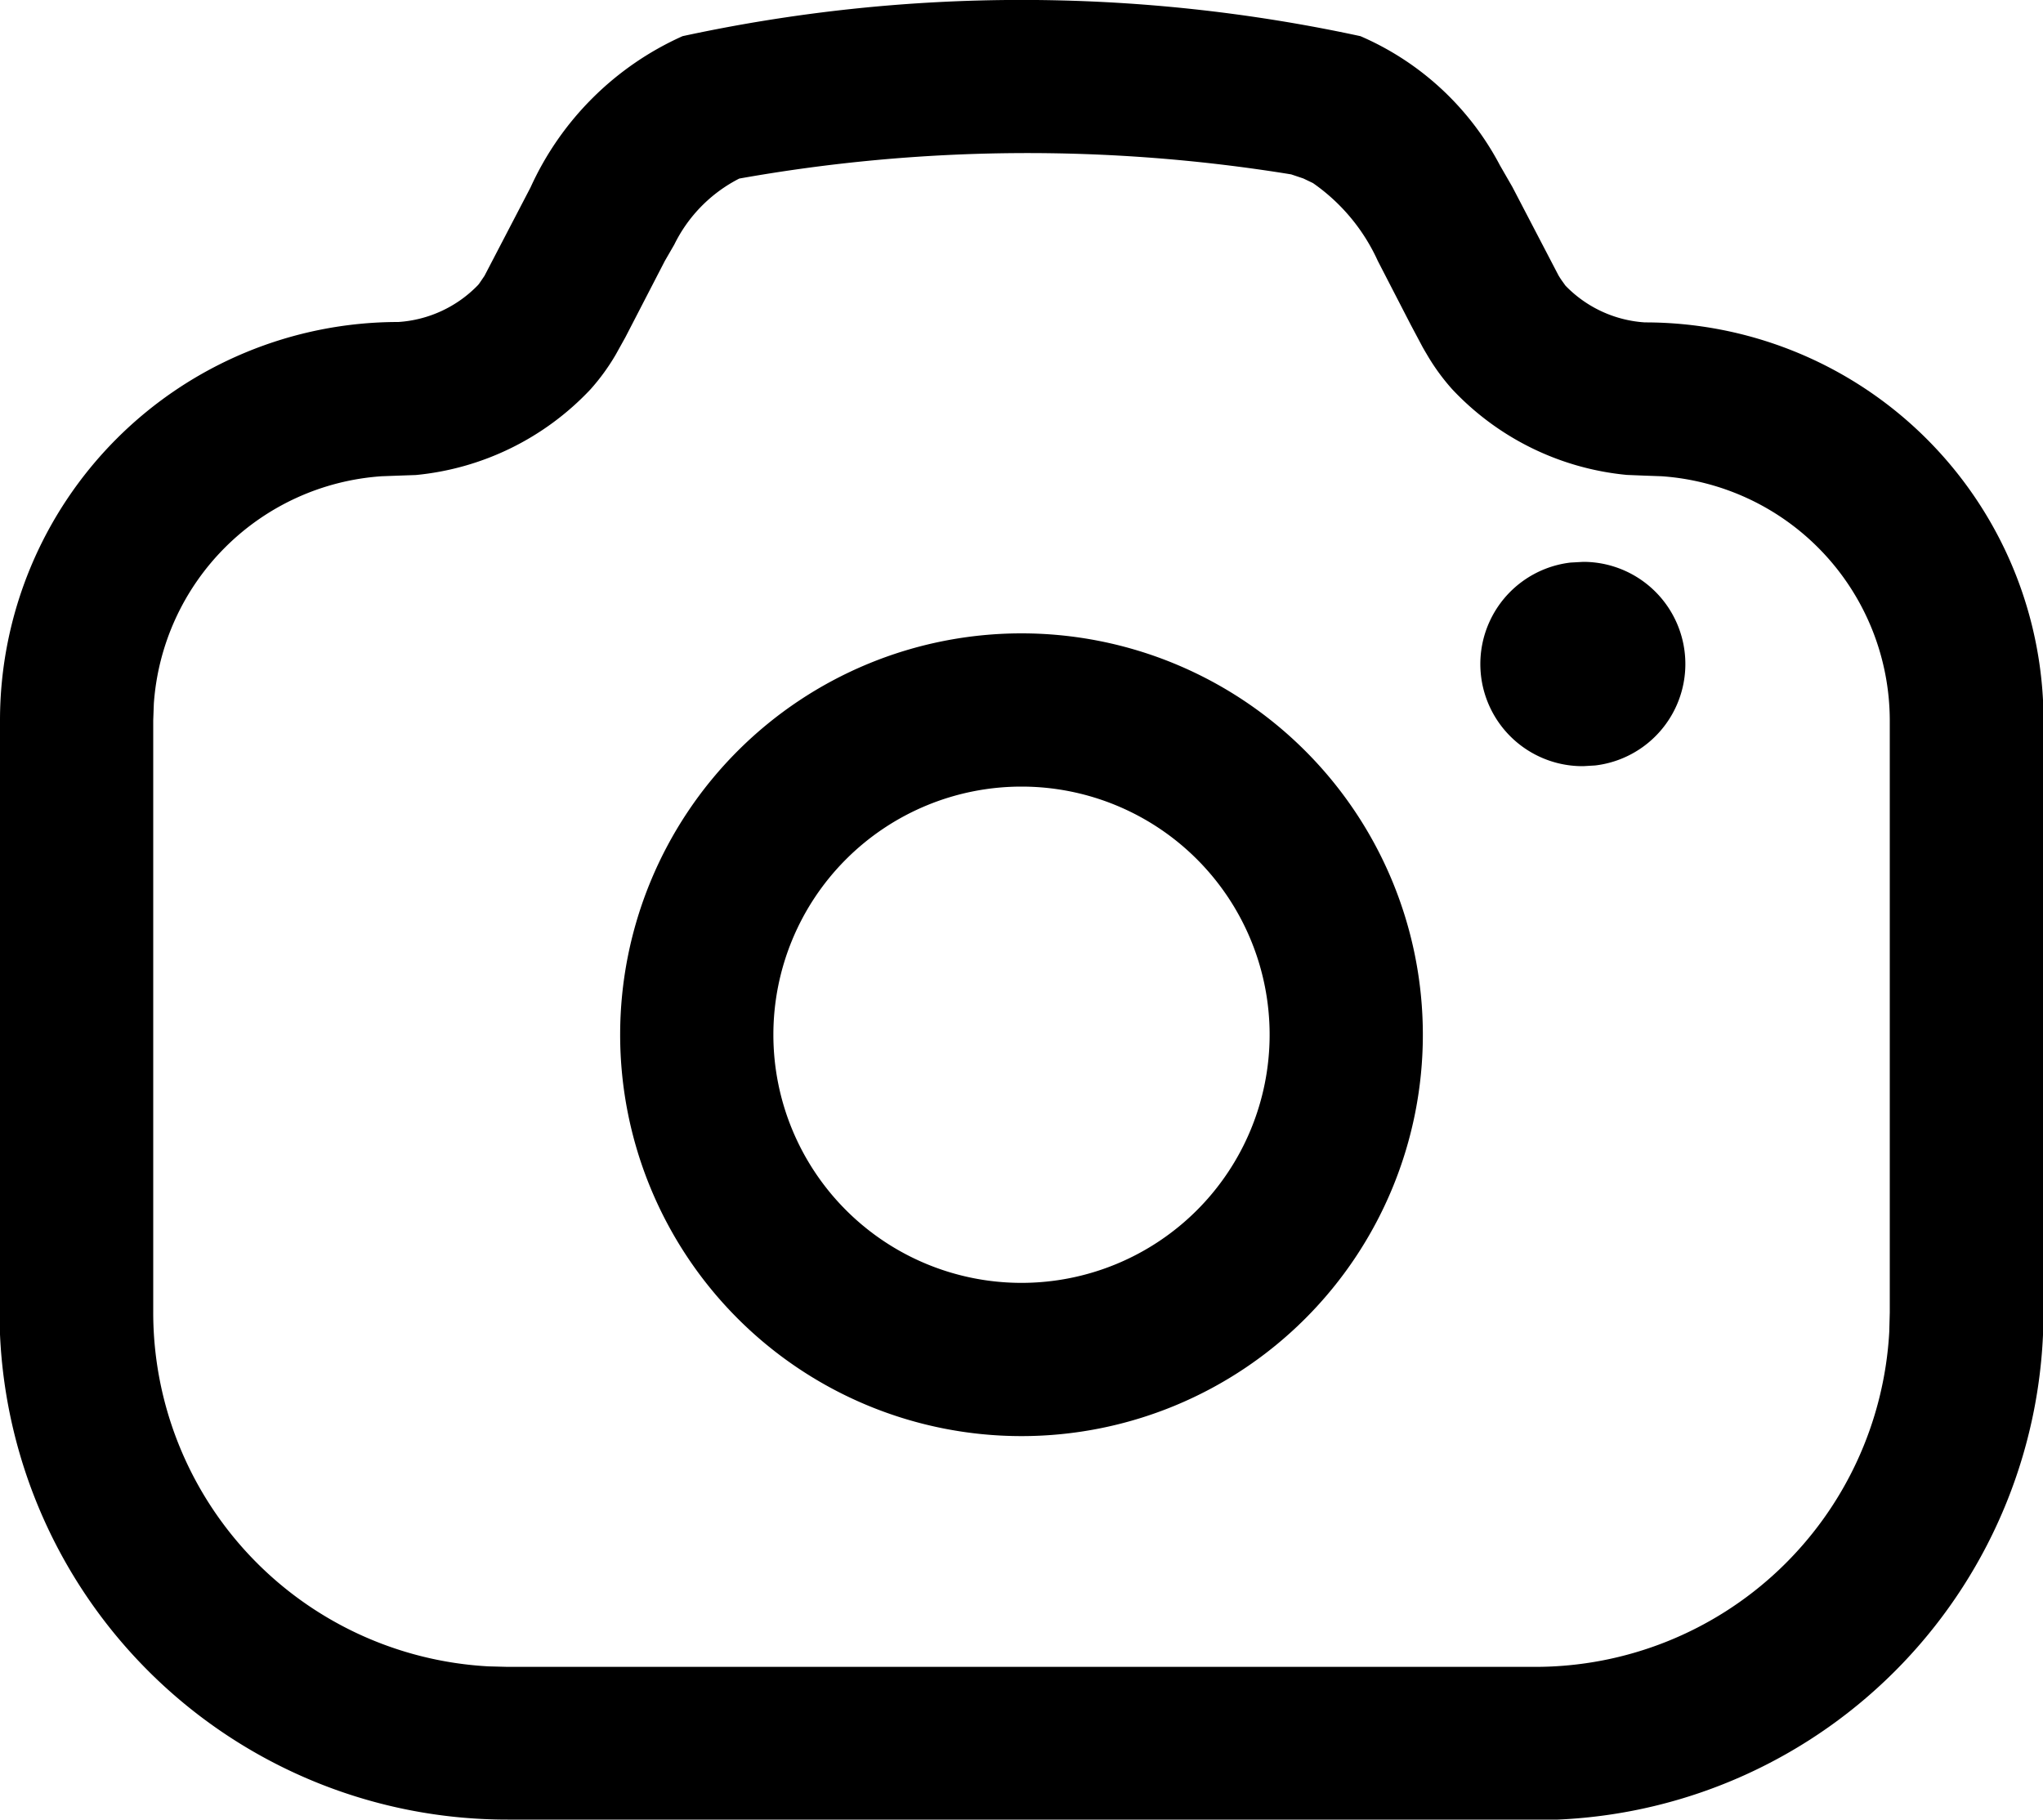
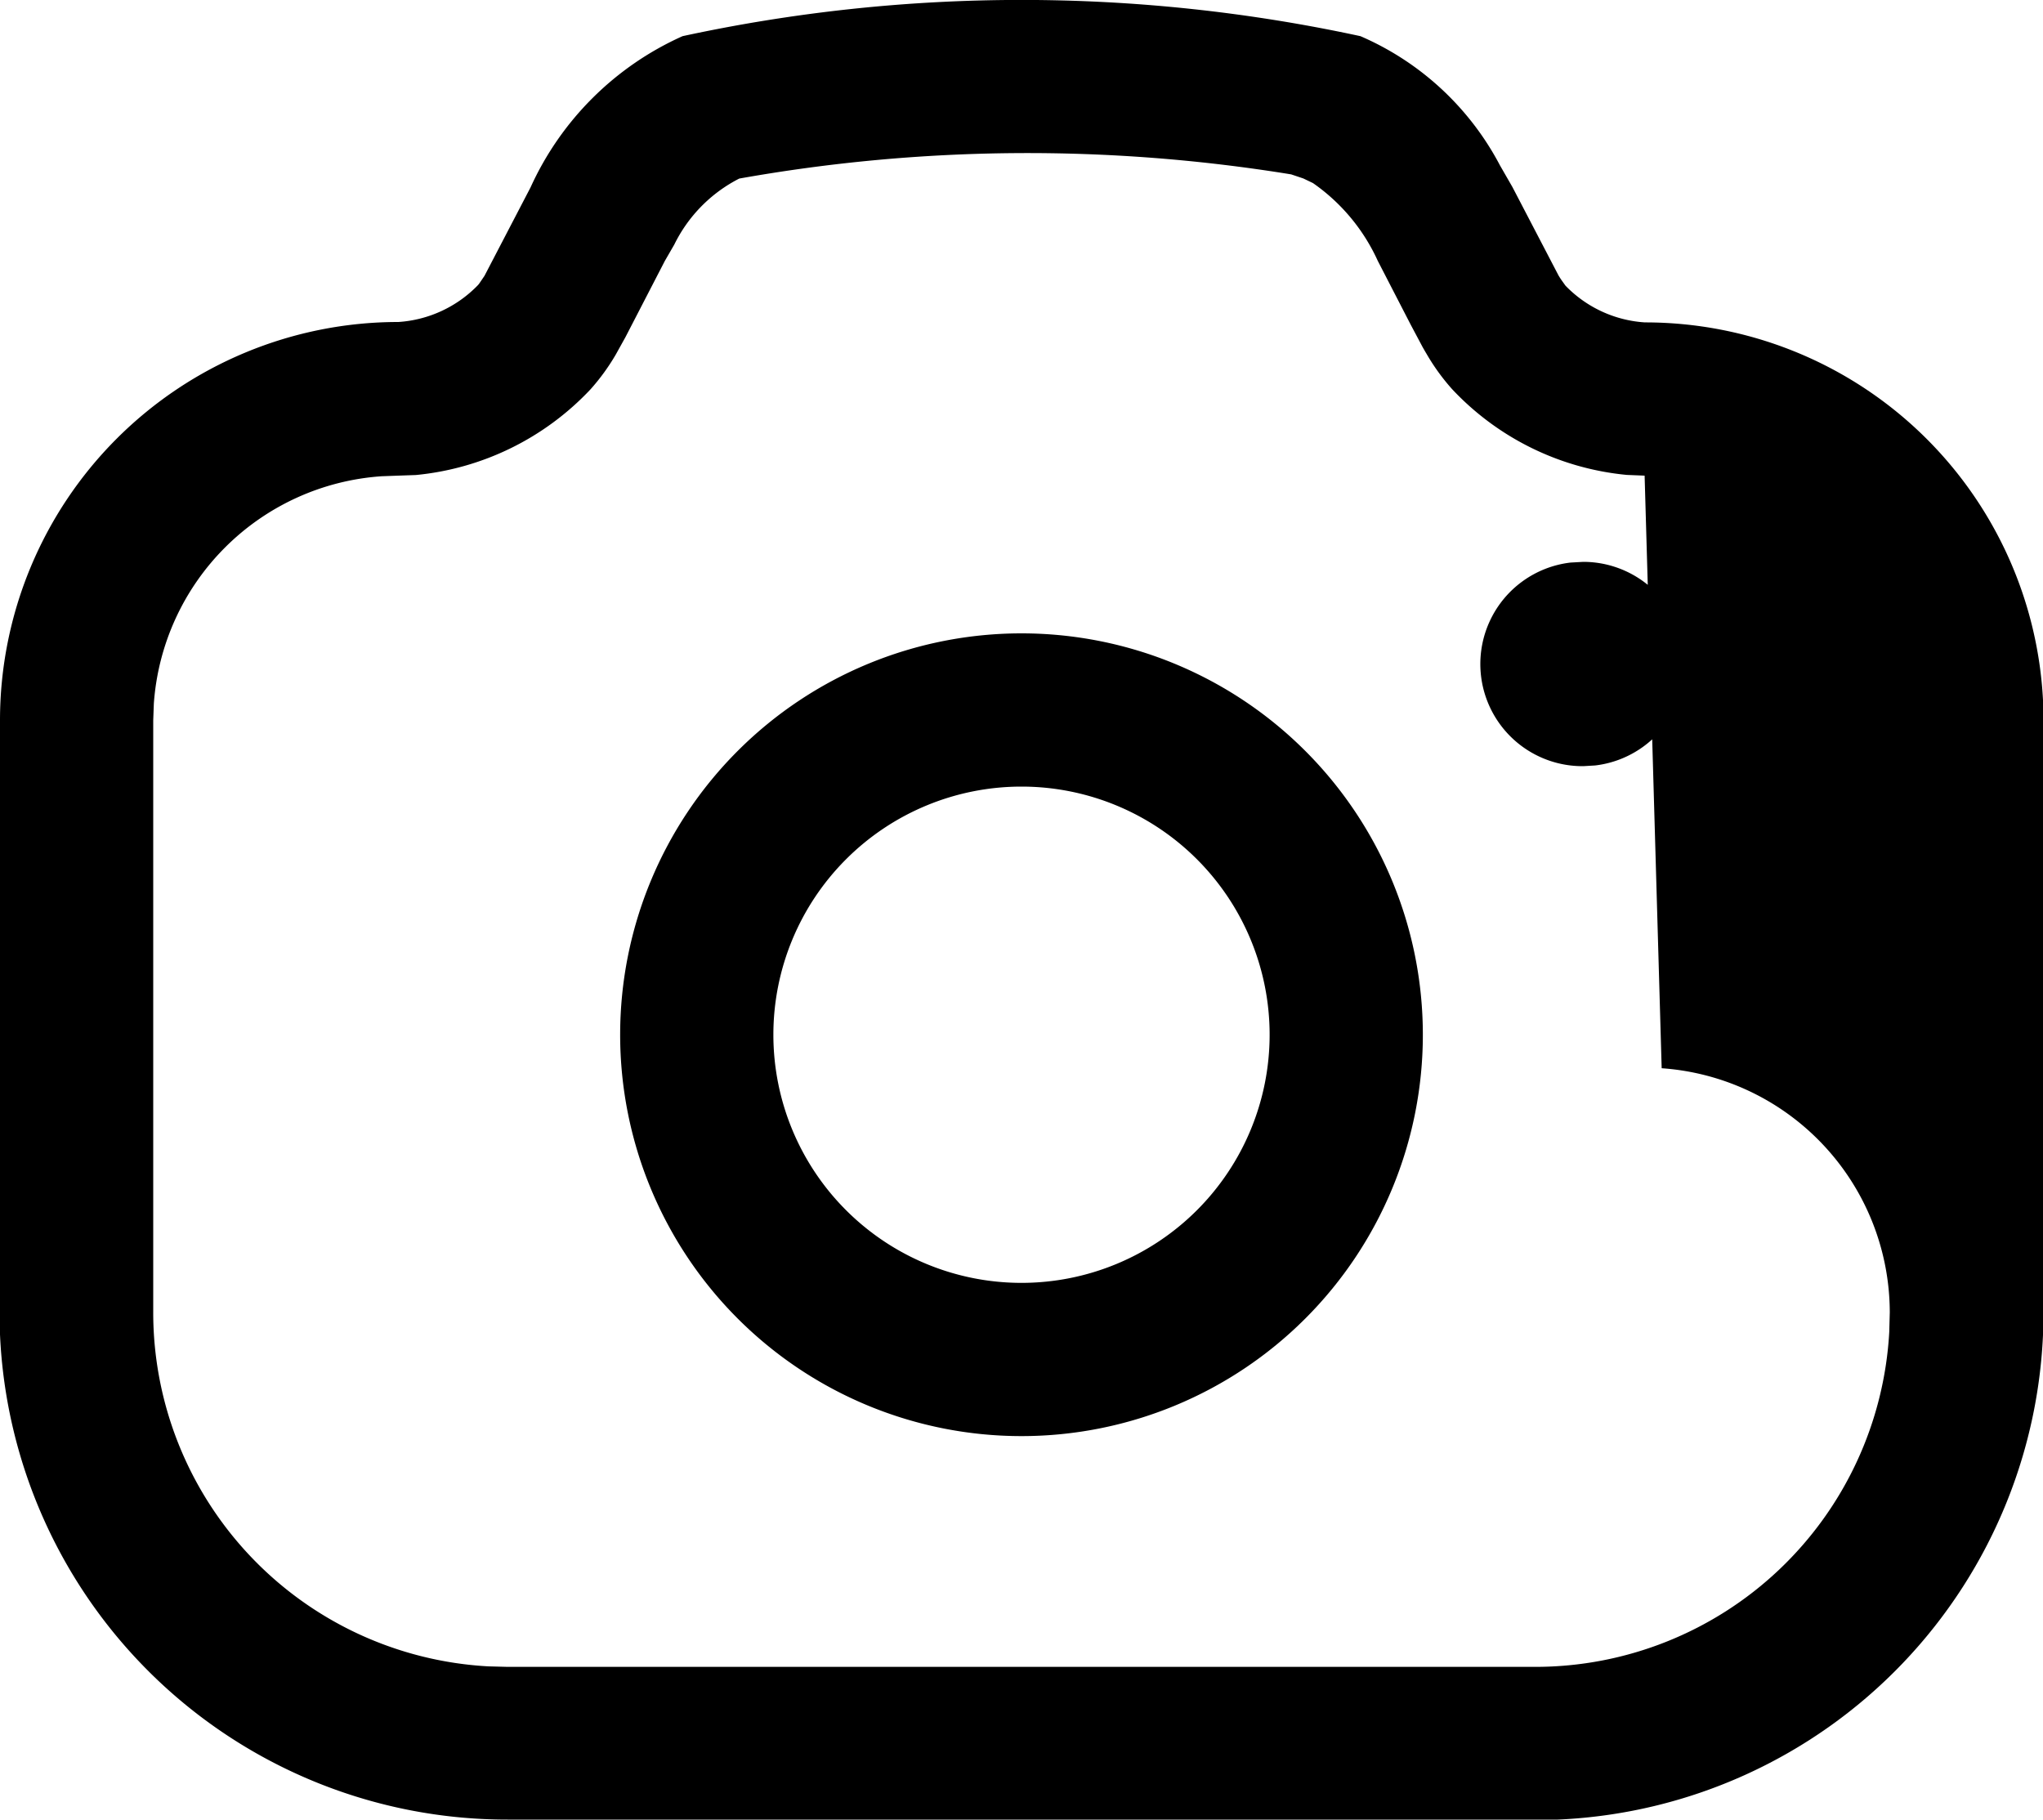
<svg xmlns="http://www.w3.org/2000/svg" width="20" height="17.818" viewBox="0 0 20 17.818">
  <g id="camera_ico" transform="translate(-2 -3)">
    <g id="Camera" transform="translate(2 3)">
-       <path id="Combined-Shape" d="M13.318.354a2.793,2.793,0,0,1,1.366,1.265l.122.212.452.867.015.024h0l.014.021.038.053a1.187,1.187,0,0,0,.778.36A3.9,3.9,0,0,1,20,6.852l.005.2v5.795a4.971,4.971,0,0,1-4.755,4.965l-.215,0H4.97A4.97,4.97,0,0,1,0,13.063l0-.216V7.052a3.9,3.9,0,0,1,3.9-3.9,1.191,1.191,0,0,0,.778-.36l.007-.008h0l.009-.012L4.743,2.7l.451-.866A2.965,2.965,0,0,1,6.682.354,15.7,15.7,0,0,1,13.318.354ZM7.237,1.748a1.433,1.433,0,0,0-.636.646l-.093.161L6.123,3.3l-.095.171a2.078,2.078,0,0,1-.248.341,2.7,2.7,0,0,1-1.709.838L3.9,4.656l-.164.006A2.4,2.4,0,0,0,1.506,6.888L1.5,7.052v5.795a3.47,3.47,0,0,0,3.28,3.465l.19.005H15.03a3.471,3.471,0,0,0,3.465-3.28l.005-.19V7.052a2.4,2.4,0,0,0-2.233-2.39L16.1,4.656l-.174-.007a2.694,2.694,0,0,1-1.71-.839,2.08,2.08,0,0,1-.246-.338l-.019-.032h0l-.023-.04-.116-.218-.324-.628a1.868,1.868,0,0,0-.635-.762l-.094-.045-.119-.04A16.078,16.078,0,0,0,7.237,1.748ZM10,6.2a3.929,3.929,0,1,1-3.929,3.929A3.929,3.929,0,0,1,10,6.2Zm0,1.5a2.429,2.429,0,1,0,2.429,2.429A2.429,2.429,0,0,0,10,7.7Zm5.5-2.2a1,1,0,0,1,.117,1.993L15.5,7.5a1,1,0,0,1-.126-1.993Z" />
+       <path id="Combined-Shape" d="M13.318.354a2.793,2.793,0,0,1,1.366,1.265l.122.212.452.867.015.024h0l.014.021.038.053a1.187,1.187,0,0,0,.778.36A3.9,3.9,0,0,1,20,6.852l.005.2v5.795a4.971,4.971,0,0,1-4.755,4.965l-.215,0H4.97A4.97,4.97,0,0,1,0,13.063l0-.216V7.052a3.9,3.9,0,0,1,3.9-3.9,1.191,1.191,0,0,0,.778-.36l.007-.008h0l.009-.012L4.743,2.7l.451-.866A2.965,2.965,0,0,1,6.682.354,15.7,15.7,0,0,1,13.318.354ZM7.237,1.748a1.433,1.433,0,0,0-.636.646l-.093.161L6.123,3.3l-.095.171a2.078,2.078,0,0,1-.248.341,2.7,2.7,0,0,1-1.709.838L3.9,4.656l-.164.006A2.4,2.4,0,0,0,1.506,6.888L1.5,7.052v5.795a3.47,3.47,0,0,0,3.28,3.465l.19.005H15.03a3.471,3.471,0,0,0,3.465-3.28l.005-.19a2.4,2.4,0,0,0-2.233-2.39L16.1,4.656l-.174-.007a2.694,2.694,0,0,1-1.71-.839,2.08,2.08,0,0,1-.246-.338l-.019-.032h0l-.023-.04-.116-.218-.324-.628a1.868,1.868,0,0,0-.635-.762l-.094-.045-.119-.04A16.078,16.078,0,0,0,7.237,1.748ZM10,6.2a3.929,3.929,0,1,1-3.929,3.929A3.929,3.929,0,0,1,10,6.2Zm0,1.5a2.429,2.429,0,1,0,2.429,2.429A2.429,2.429,0,0,0,10,7.7Zm5.5-2.2a1,1,0,0,1,.117,1.993L15.5,7.5a1,1,0,0,1-.126-1.993Z" />
    </g>
  </g>
</svg>